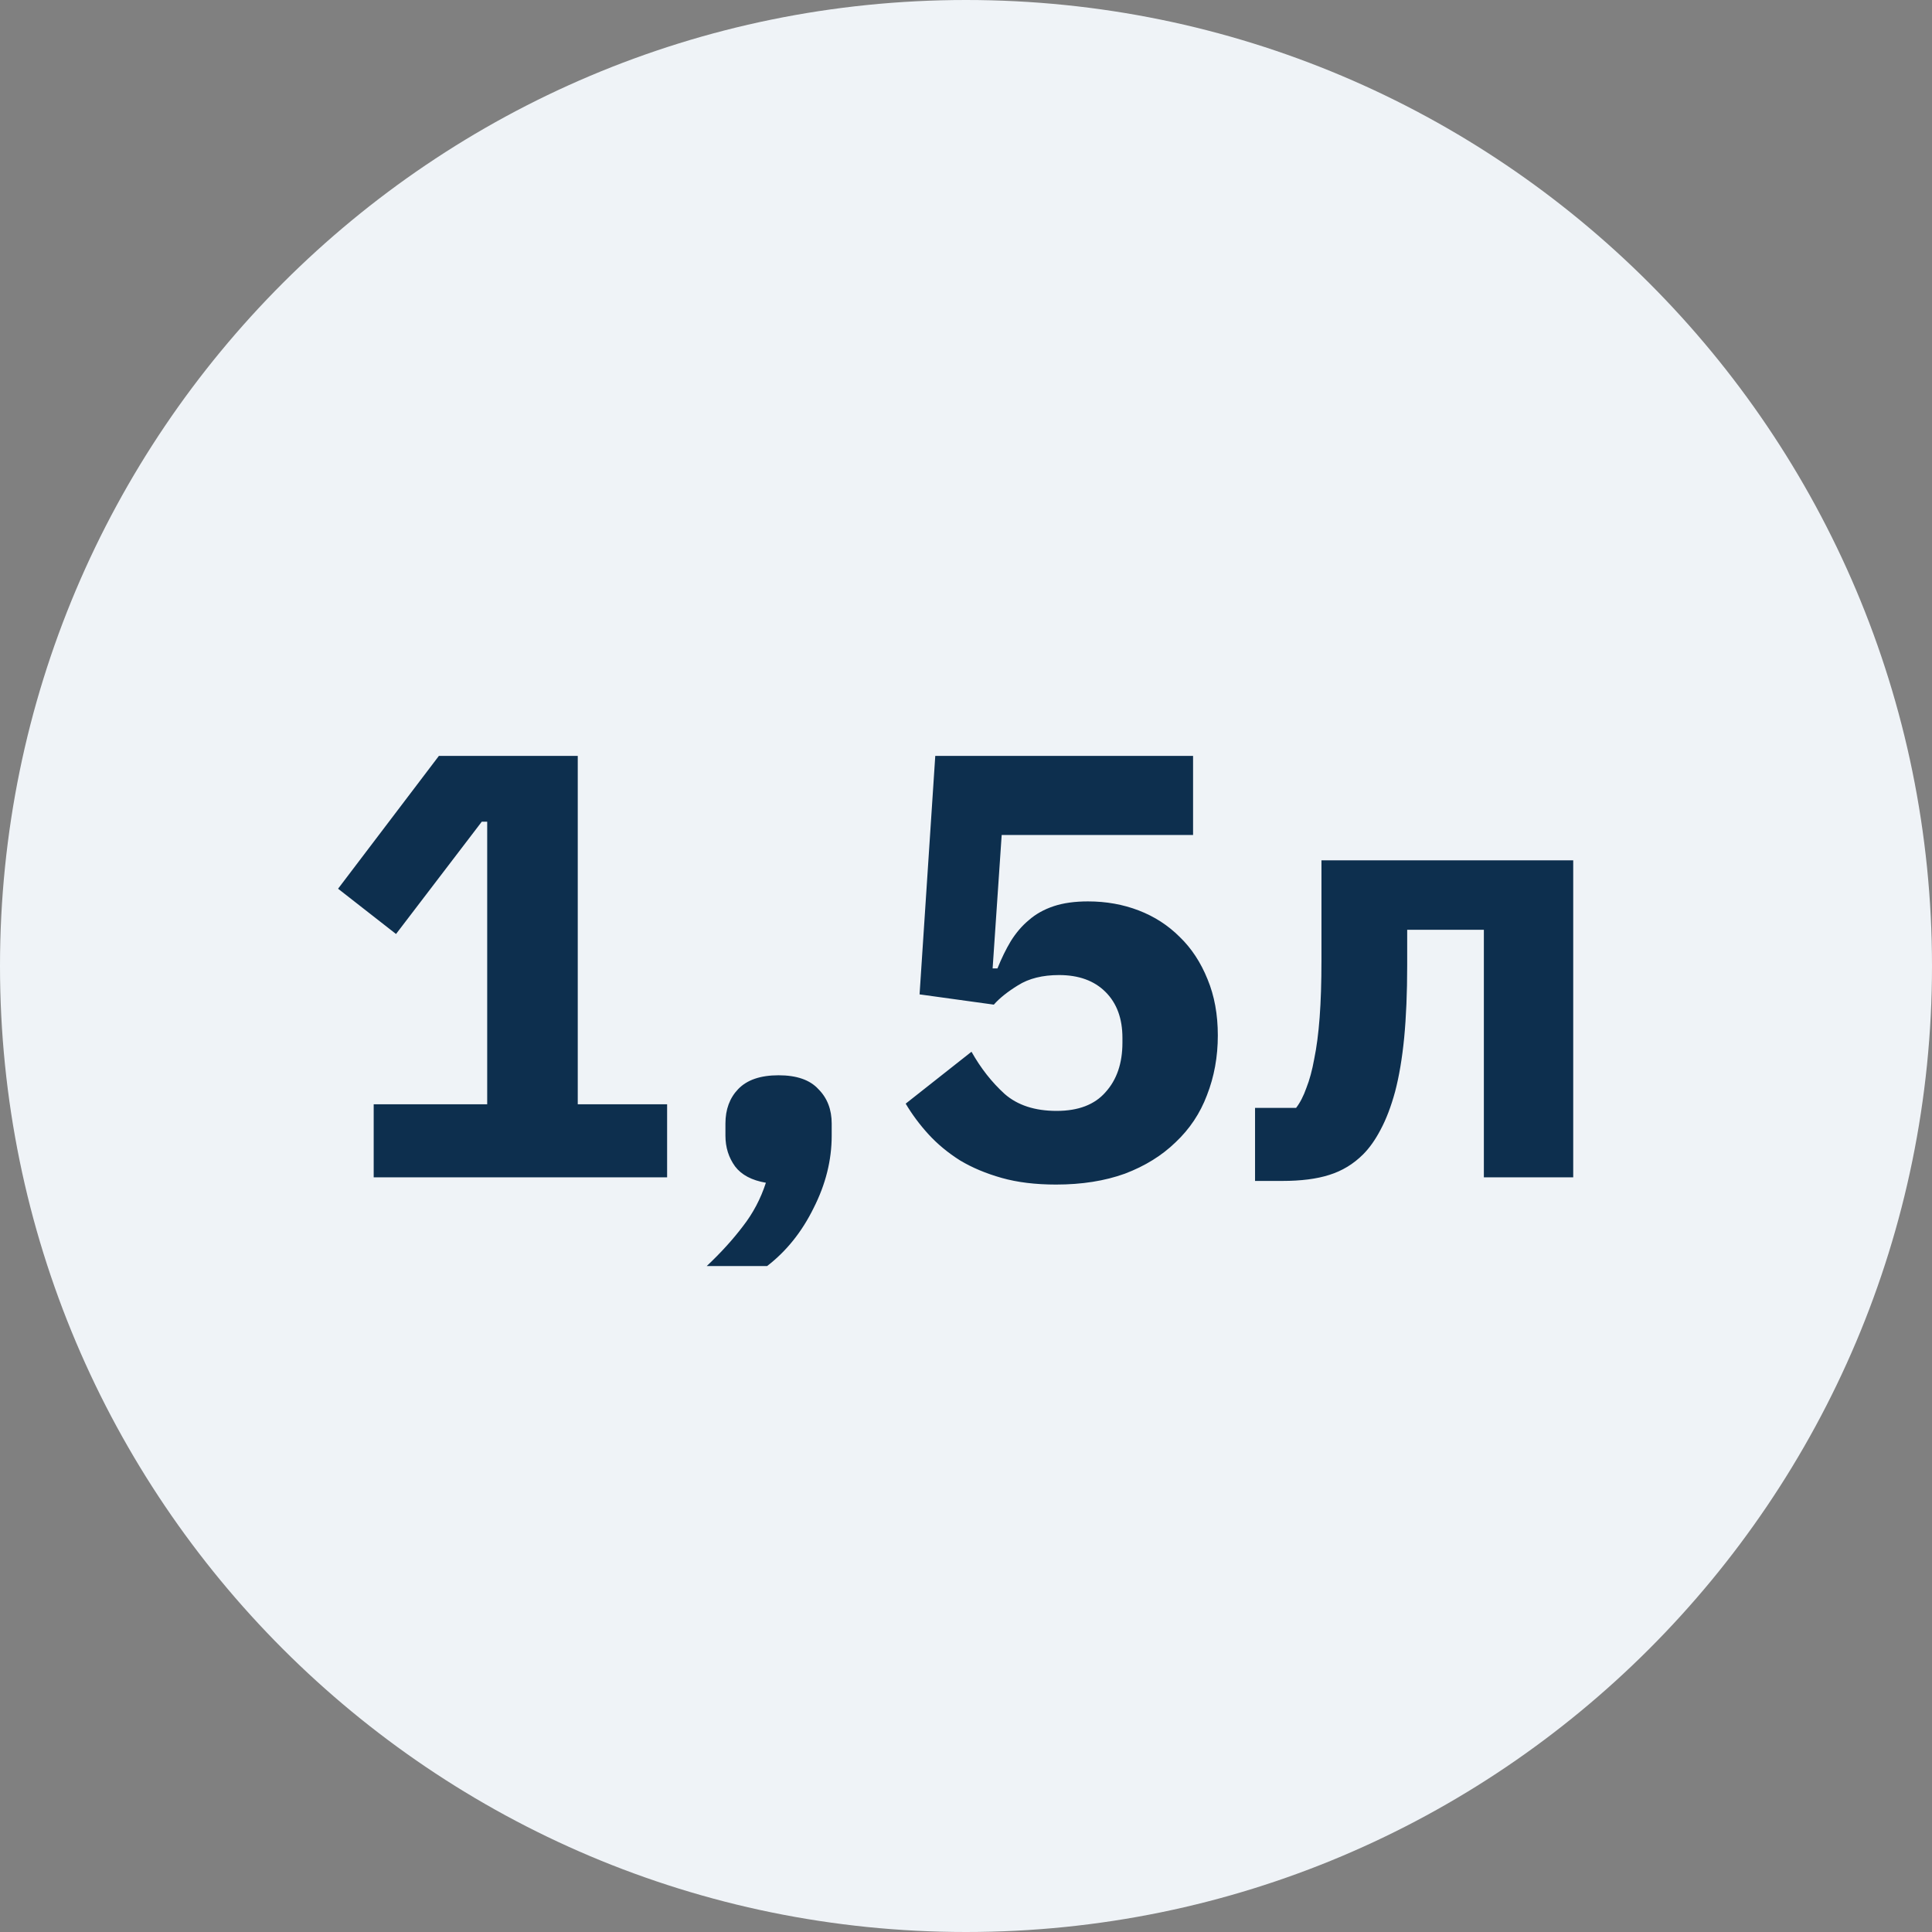
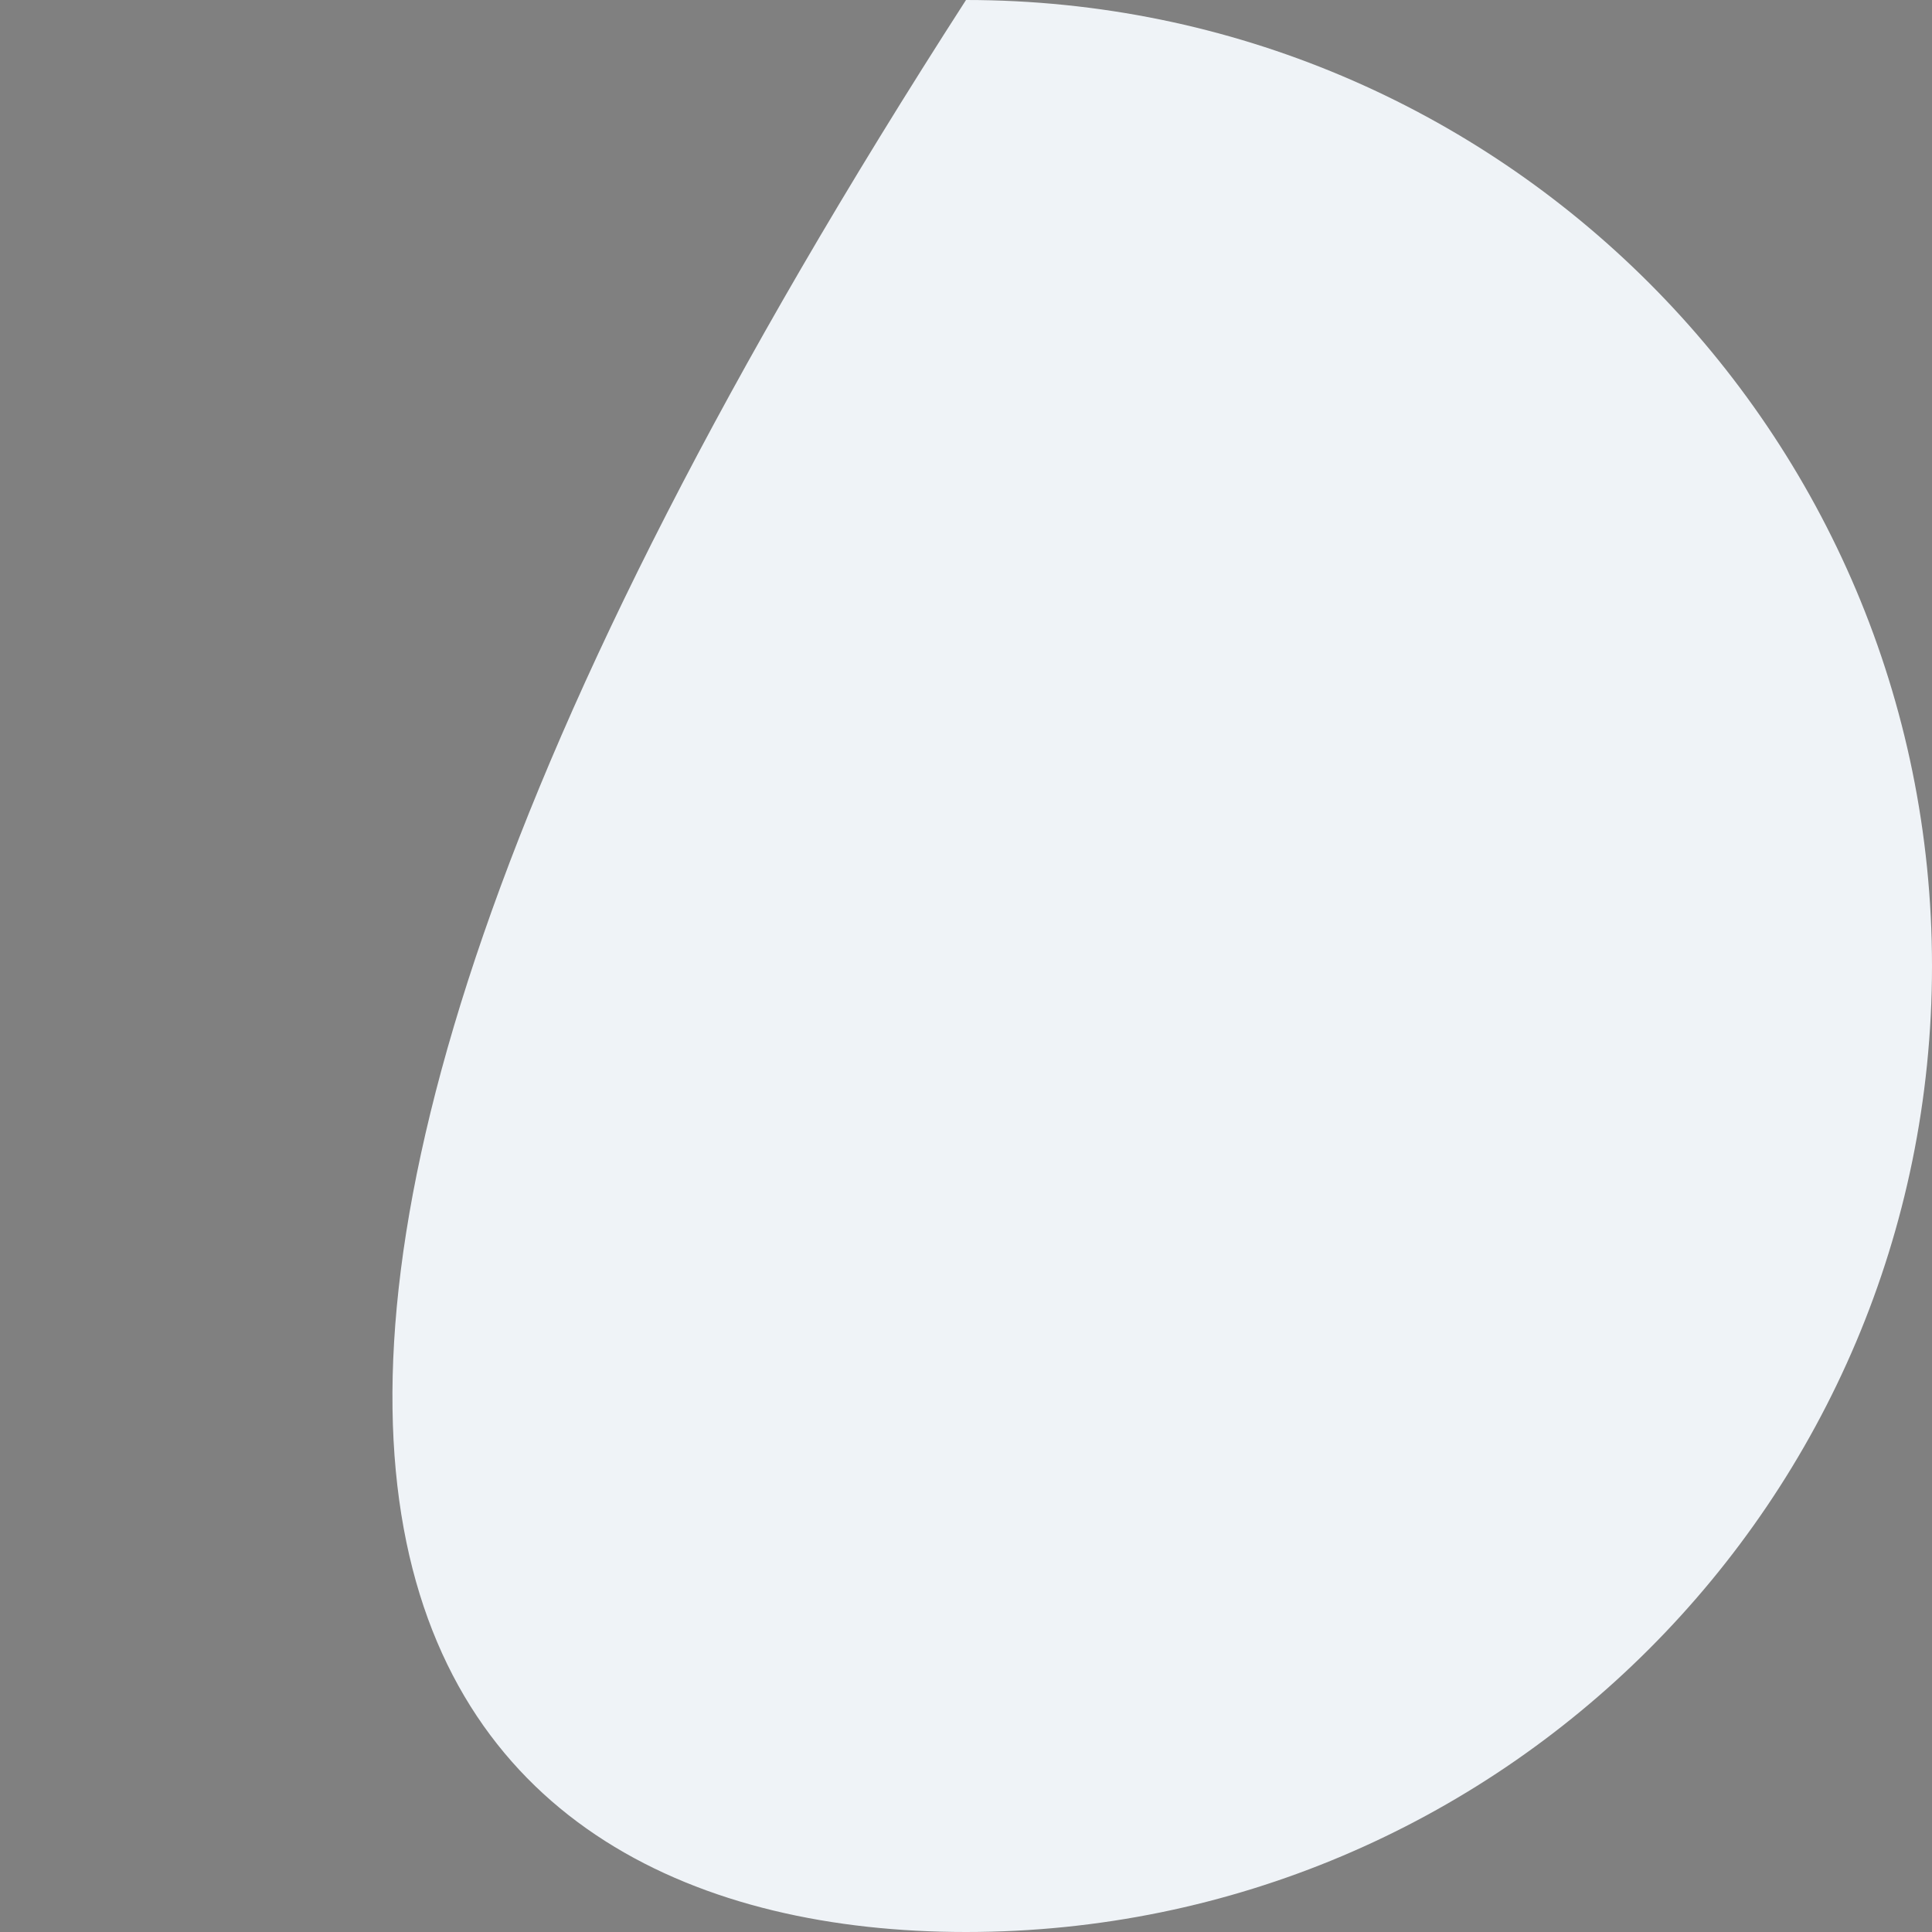
<svg xmlns="http://www.w3.org/2000/svg" width="64" height="64" viewBox="0 0 64 64" fill="none">
  <rect x="0" y="0" width="64" height="64" fill="#808080" stroke="none" />
-   <path d="M64 32C64 14.327 49.673 0 32 0C14.327 0 0 14.327 0 32C0 49.673 14.327 64 32 64C49.673 64 64 49.673 64 32Z" fill="#EFF3F7" />
-   <path d="M12.379 39V36.58H16.139V27.22H15.959L13.119 30.94L11.199 29.44L14.539 25.04H19.139V36.58H22.099V39H12.379ZM25.791 35.62C26.391 35.62 26.831 35.773 27.111 36.08C27.404 36.373 27.551 36.753 27.551 37.22V37.62C27.551 38.433 27.351 39.233 26.951 40.02C26.564 40.807 26.051 41.447 25.411 41.94H23.411C23.878 41.5 24.278 41.06 24.611 40.62C24.944 40.193 25.198 39.713 25.371 39.18C24.904 39.1 24.564 38.92 24.351 38.64C24.138 38.347 24.031 38.007 24.031 37.62V37.22C24.031 36.753 24.171 36.373 24.451 36.08C24.744 35.773 25.191 35.62 25.791 35.62ZM39.522 27.66H33.182L32.882 32.08H33.042C33.176 31.747 33.322 31.447 33.482 31.18C33.656 30.9 33.856 30.667 34.082 30.48C34.309 30.28 34.582 30.127 34.902 30.02C35.222 29.913 35.602 29.86 36.042 29.86C36.642 29.86 37.202 29.96 37.722 30.16C38.242 30.36 38.696 30.653 39.082 31.04C39.469 31.413 39.776 31.88 40.002 32.44C40.229 32.987 40.342 33.607 40.342 34.3C40.342 35.007 40.222 35.667 39.982 36.28C39.756 36.88 39.409 37.4 38.942 37.84C38.489 38.28 37.929 38.627 37.262 38.88C36.596 39.12 35.836 39.24 34.982 39.24C34.302 39.24 33.702 39.167 33.182 39.02C32.662 38.873 32.202 38.68 31.802 38.44C31.402 38.187 31.056 37.9 30.762 37.58C30.469 37.26 30.216 36.92 30.002 36.56L32.182 34.84C32.489 35.387 32.856 35.853 33.282 36.24C33.709 36.613 34.282 36.8 35.002 36.8C35.722 36.8 36.262 36.593 36.622 36.18C36.996 35.767 37.182 35.22 37.182 34.54V34.38C37.182 33.74 36.996 33.233 36.622 32.86C36.249 32.487 35.736 32.3 35.082 32.3C34.536 32.3 34.082 32.413 33.722 32.64C33.376 32.853 33.109 33.067 32.922 33.28L30.462 32.94L30.982 25.04H39.522V27.66ZM41.575 36.7H42.935C43.068 36.527 43.181 36.307 43.275 36.04C43.381 35.773 43.468 35.453 43.535 35.08C43.615 34.693 43.675 34.233 43.715 33.7C43.755 33.167 43.775 32.54 43.775 31.82V28.5H52.115V39H49.155V30.8H46.615V31.98C46.615 32.887 46.581 33.687 46.515 34.38C46.448 35.06 46.348 35.653 46.215 36.16C46.081 36.653 45.921 37.073 45.735 37.42C45.561 37.753 45.368 38.027 45.155 38.24C44.835 38.56 44.461 38.787 44.035 38.92C43.621 39.053 43.101 39.12 42.475 39.12H41.575V36.7Z" fill="#0D2F4E" />
+   <path d="M64 32C64 14.327 49.673 0 32 0C0 49.673 14.327 64 32 64C49.673 64 64 49.673 64 32Z" fill="#EFF3F7" />
</svg>